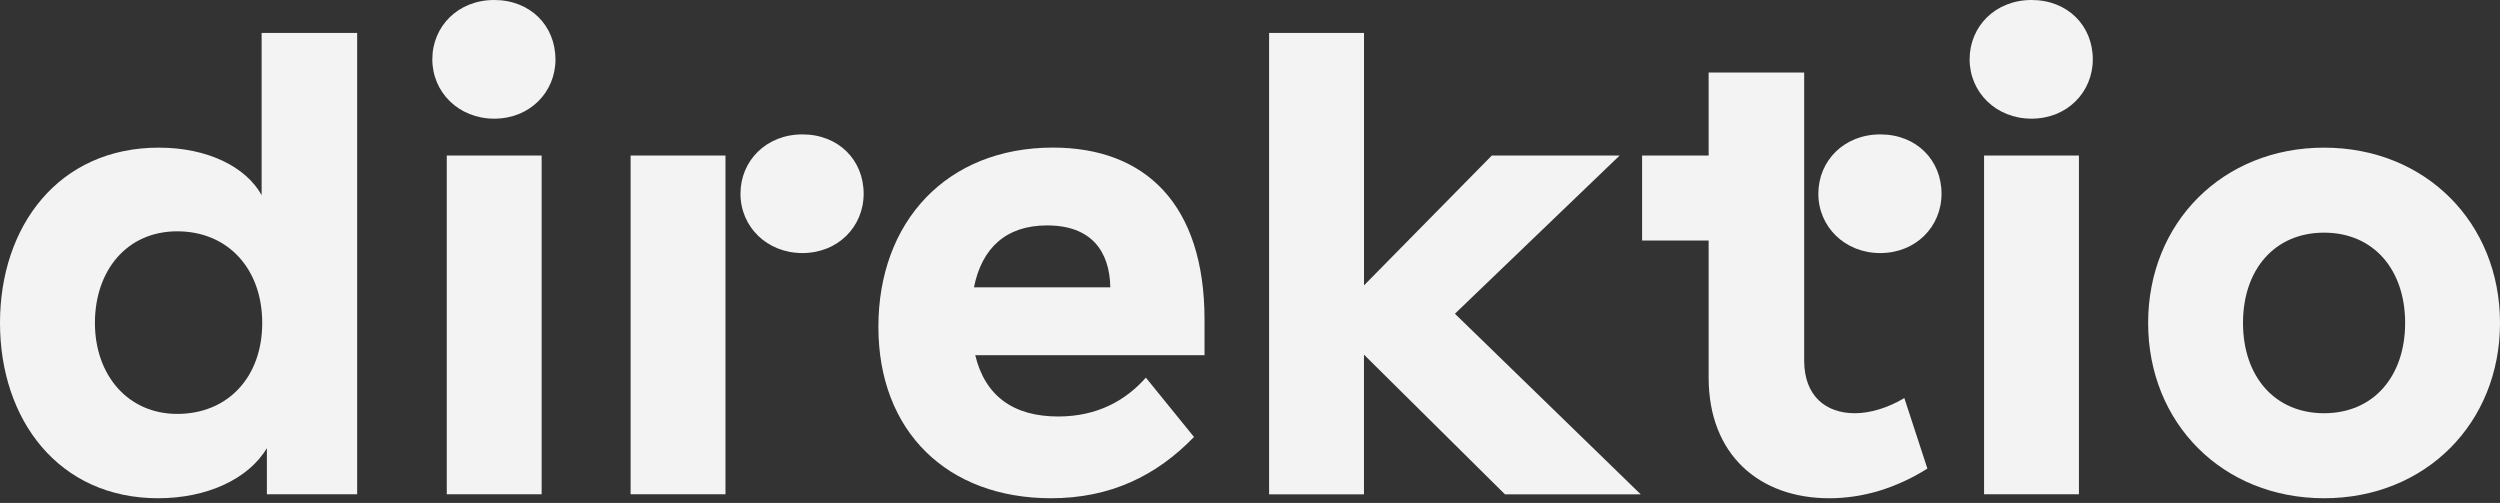
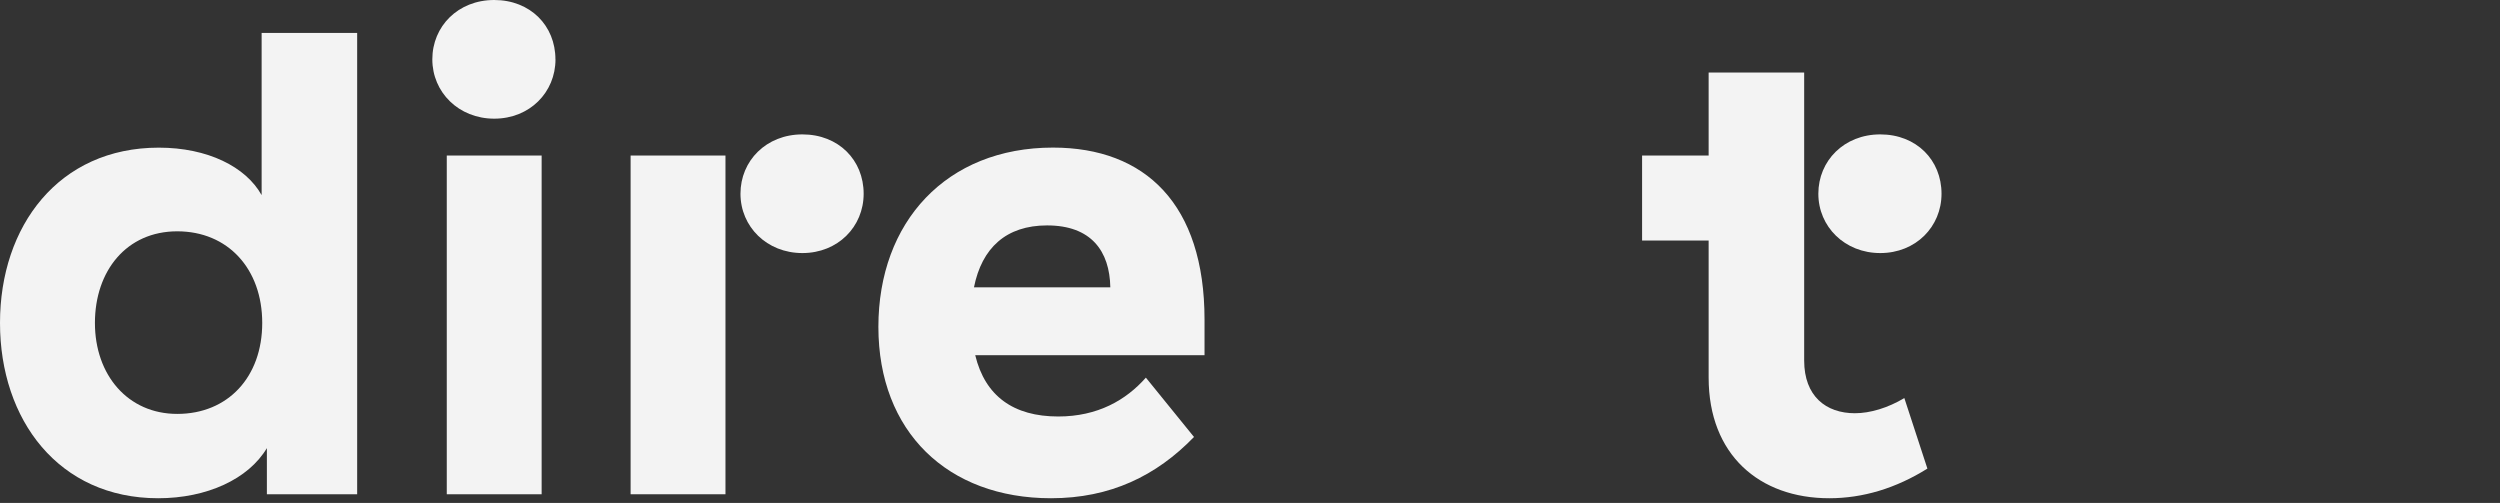
<svg xmlns="http://www.w3.org/2000/svg" width="169" height="34" viewBox="0 0 169 34" fill="none">
  <rect x="0" y="0" width="169" height="34" fill="#333333" stroke="none" />
  <path d="M18.041 33.412V30.293C16.795 32.386 13.986 33.681 10.692 33.681C3.966 33.681 0 28.379 0 21.831C0 15.283 3.966 9.981 10.736 9.981C14.034 9.981 16.616 11.272 17.686 13.19V2.228H24.144V33.412H18.041ZM11.982 27.98C15.411 27.98 17.727 25.484 17.727 21.831C17.727 18.178 15.411 15.637 11.982 15.637C8.554 15.637 6.417 18.309 6.417 21.831C6.417 25.353 8.644 27.98 11.982 27.98Z" fill="white" fill-opacity="0.94" />
  <path d="M37.551 4.011C37.551 6.238 35.813 8.022 33.41 8.022C31.008 8.022 29.225 6.238 29.225 4.011C29.225 1.783 30.959 0 33.407 0C35.854 0 37.547 1.739 37.547 4.011H37.551ZM30.202 10.514H36.615V33.412H30.202V10.514Z" fill="white" fill-opacity="0.94" />
  <path d="M58.383 13.096C58.383 15.324 56.644 17.107 54.242 17.107C51.839 17.107 50.056 15.324 50.056 13.096C50.056 10.869 51.795 9.085 54.242 9.085C56.689 9.085 58.383 10.824 58.383 13.096Z" fill="white" fill-opacity="0.94" />
  <path d="M49.042 10.514H42.629V33.412H49.042V10.514Z" fill="white" fill-opacity="0.94" />
  <path d="M65.926 24.014C66.594 26.775 68.511 28.155 71.537 28.155C74.208 28.155 76.125 27.043 77.461 25.528L80.714 29.539C78.173 32.166 75.058 33.681 71.048 33.681C64.053 33.681 59.379 29.181 59.379 22.096C59.379 15.01 63.967 9.977 71.182 9.977C77.42 9.977 81.426 13.809 81.426 21.603V24.01H65.926V24.014ZM75.058 19.424C75.013 16.973 73.767 15.238 70.783 15.238C68.022 15.238 66.374 16.753 65.84 19.424H75.062H75.058Z" fill="white" fill-opacity="0.94" />
-   <path d="M92.207 2.228V19.29L100.847 10.514H109.487L98.352 21.208L110.912 33.416H101.735L92.204 23.973V33.416H85.791V2.228H92.204H92.207Z" fill="white" fill-opacity="0.94" />
  <path d="M115.504 10.514V4.903H121.962V24.372C121.962 26.779 123.432 27.935 125.39 27.935C126.416 27.935 127.617 27.577 128.733 26.909L130.292 31.677C128.155 33.013 125.927 33.681 123.656 33.681C118.933 33.681 115.504 30.741 115.504 25.529V16.26H111.005V10.514H115.504Z" fill="white" fill-opacity="0.94" />
-   <path d="M141.473 4.011C141.473 6.238 139.734 8.022 137.332 8.022C134.929 8.022 133.146 6.238 133.146 4.011C133.146 1.783 134.884 0 137.332 0C139.779 0 141.473 1.739 141.473 4.011ZM134.123 10.514H140.536V33.412H134.123V10.514Z" fill="white" fill-opacity="0.94" />
-   <path d="M169 21.831C169 28.603 163.968 33.681 157.107 33.681C150.247 33.681 145.214 28.603 145.214 21.831C145.214 15.059 150.247 9.981 157.107 9.981C163.968 9.981 169 15.059 169 21.831ZM157.107 27.935C160.45 27.935 162.587 25.439 162.587 21.831C162.587 18.223 160.45 15.727 157.107 15.727C153.765 15.727 151.627 18.223 151.627 21.831C151.627 25.439 153.765 27.935 157.107 27.935Z" fill="white" fill-opacity="0.94" />
  <path d="M131.247 13.096C131.247 15.324 129.509 17.107 127.106 17.107C124.704 17.107 122.92 15.324 122.92 13.096C122.92 10.869 124.659 9.085 127.106 9.085C129.553 9.085 131.247 10.824 131.247 13.096Z" fill="white" fill-opacity="0.94" />
</svg>